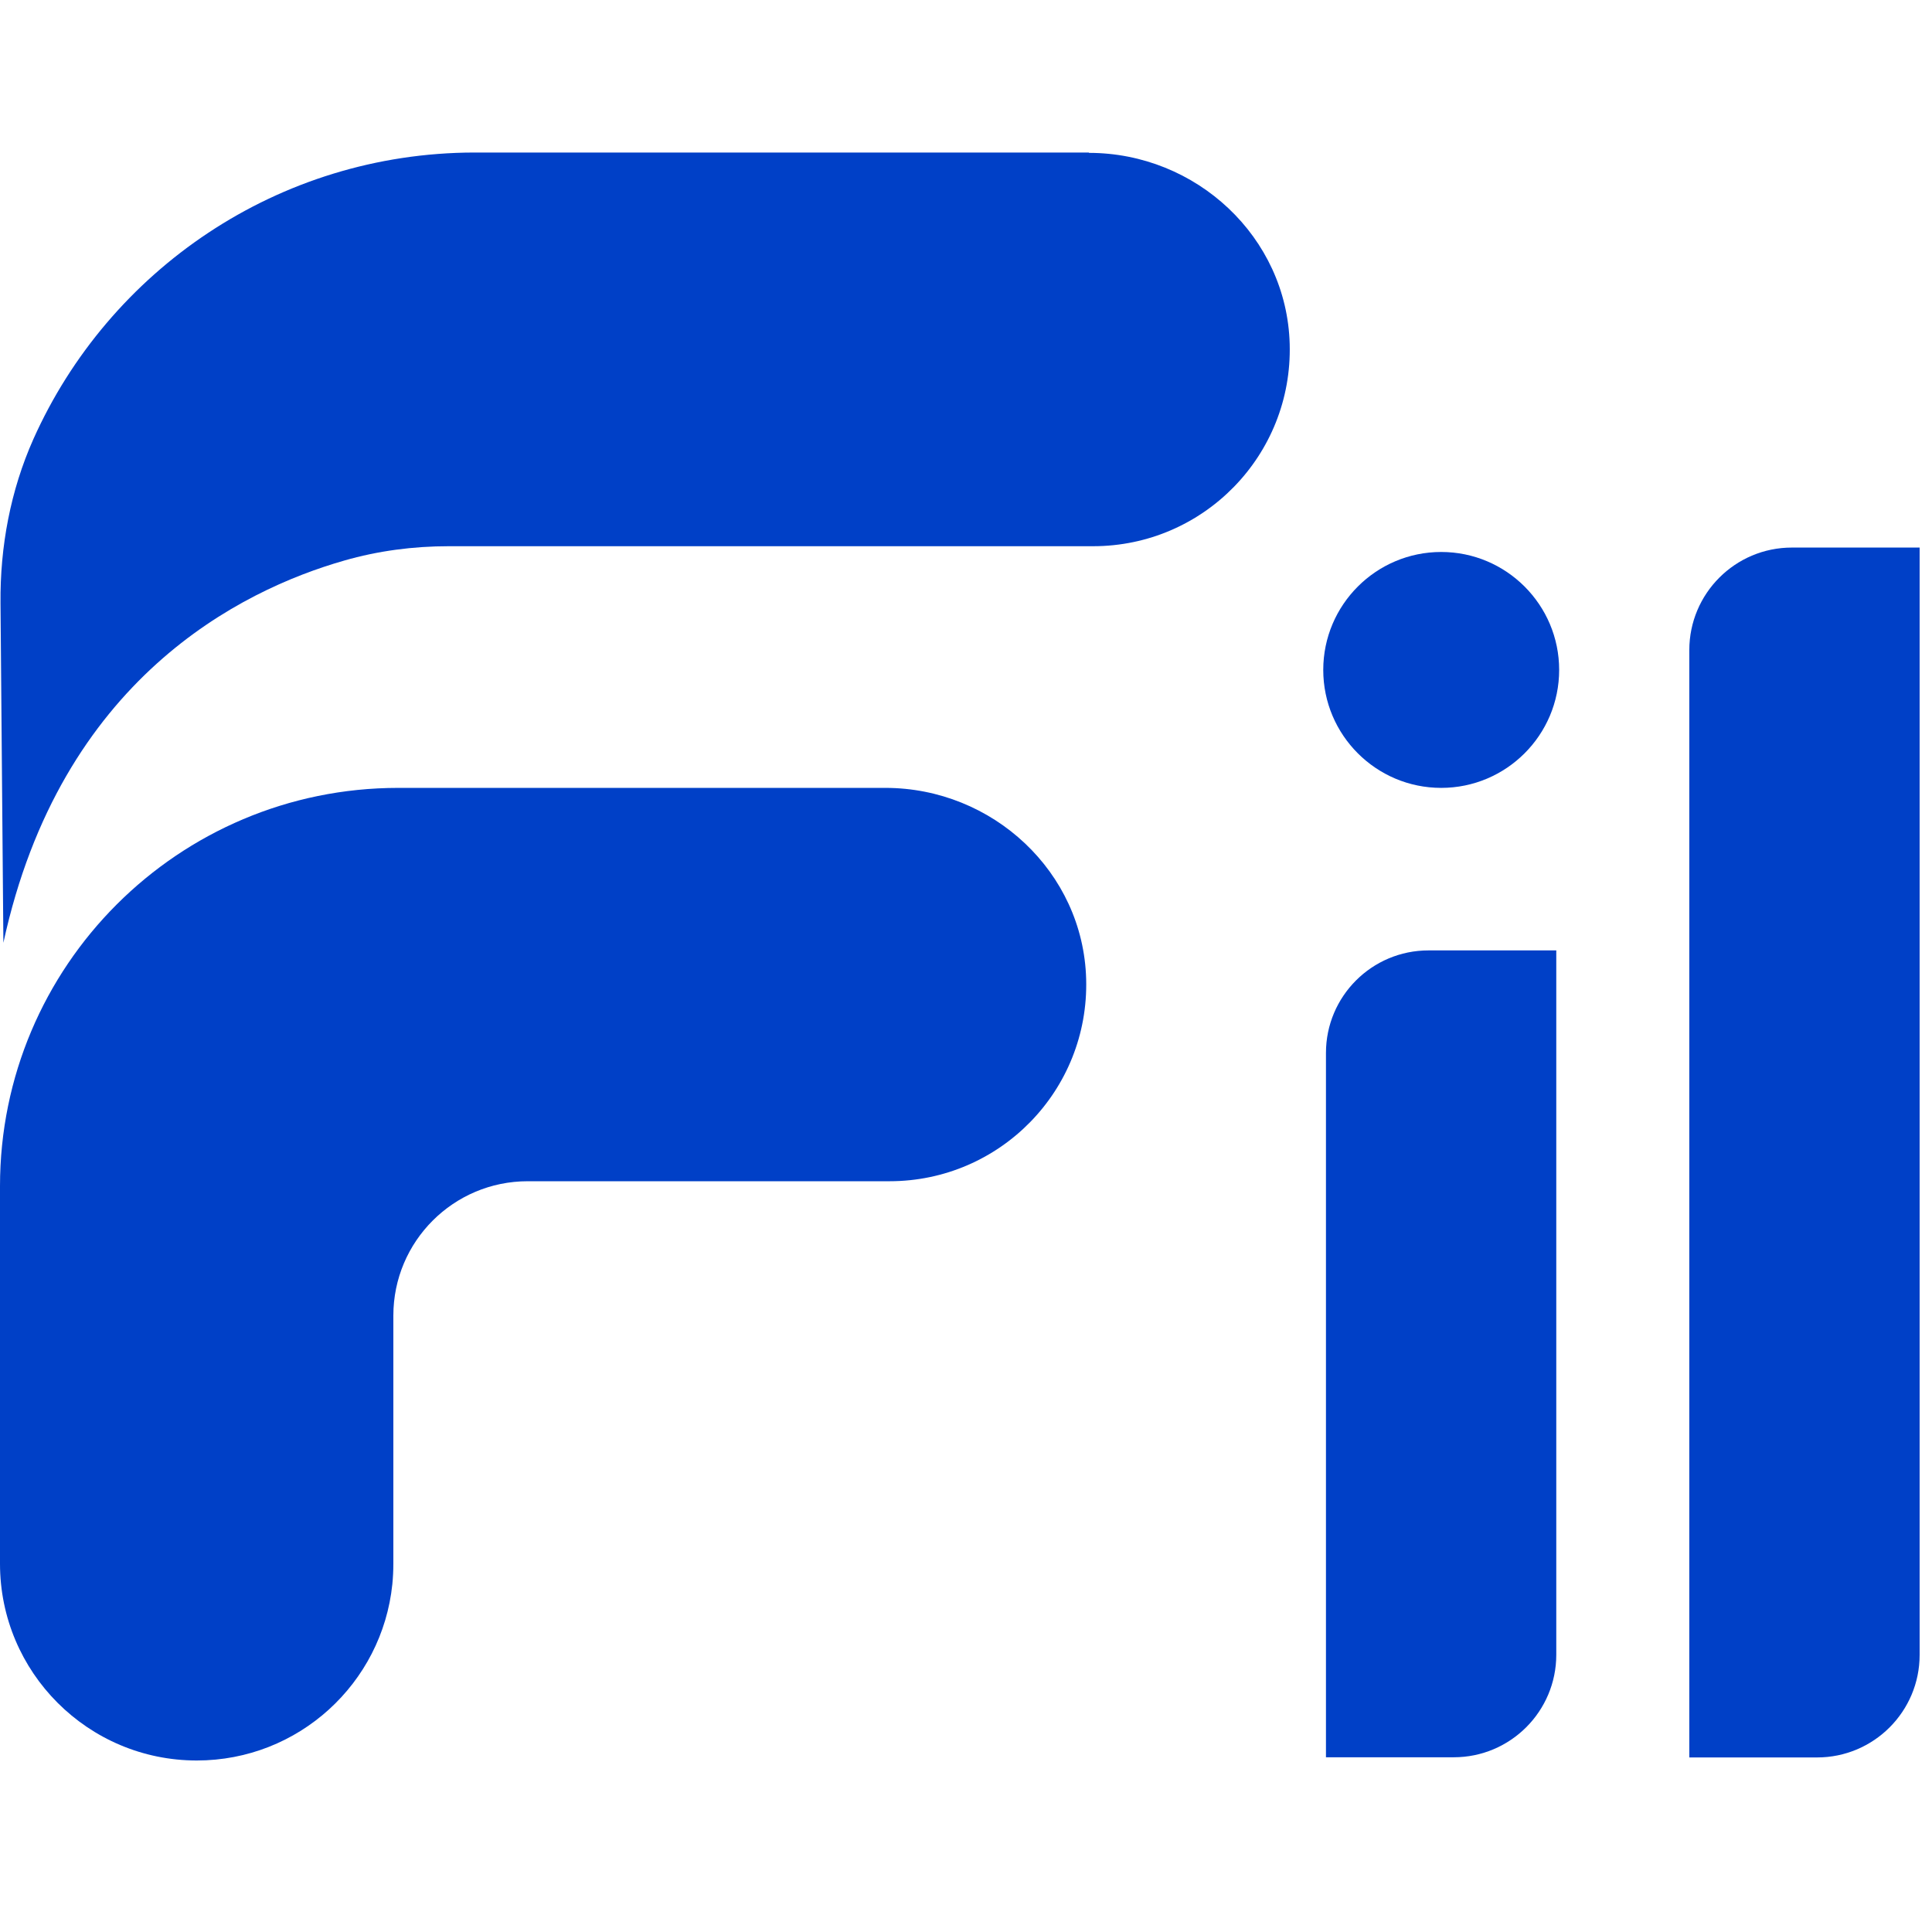
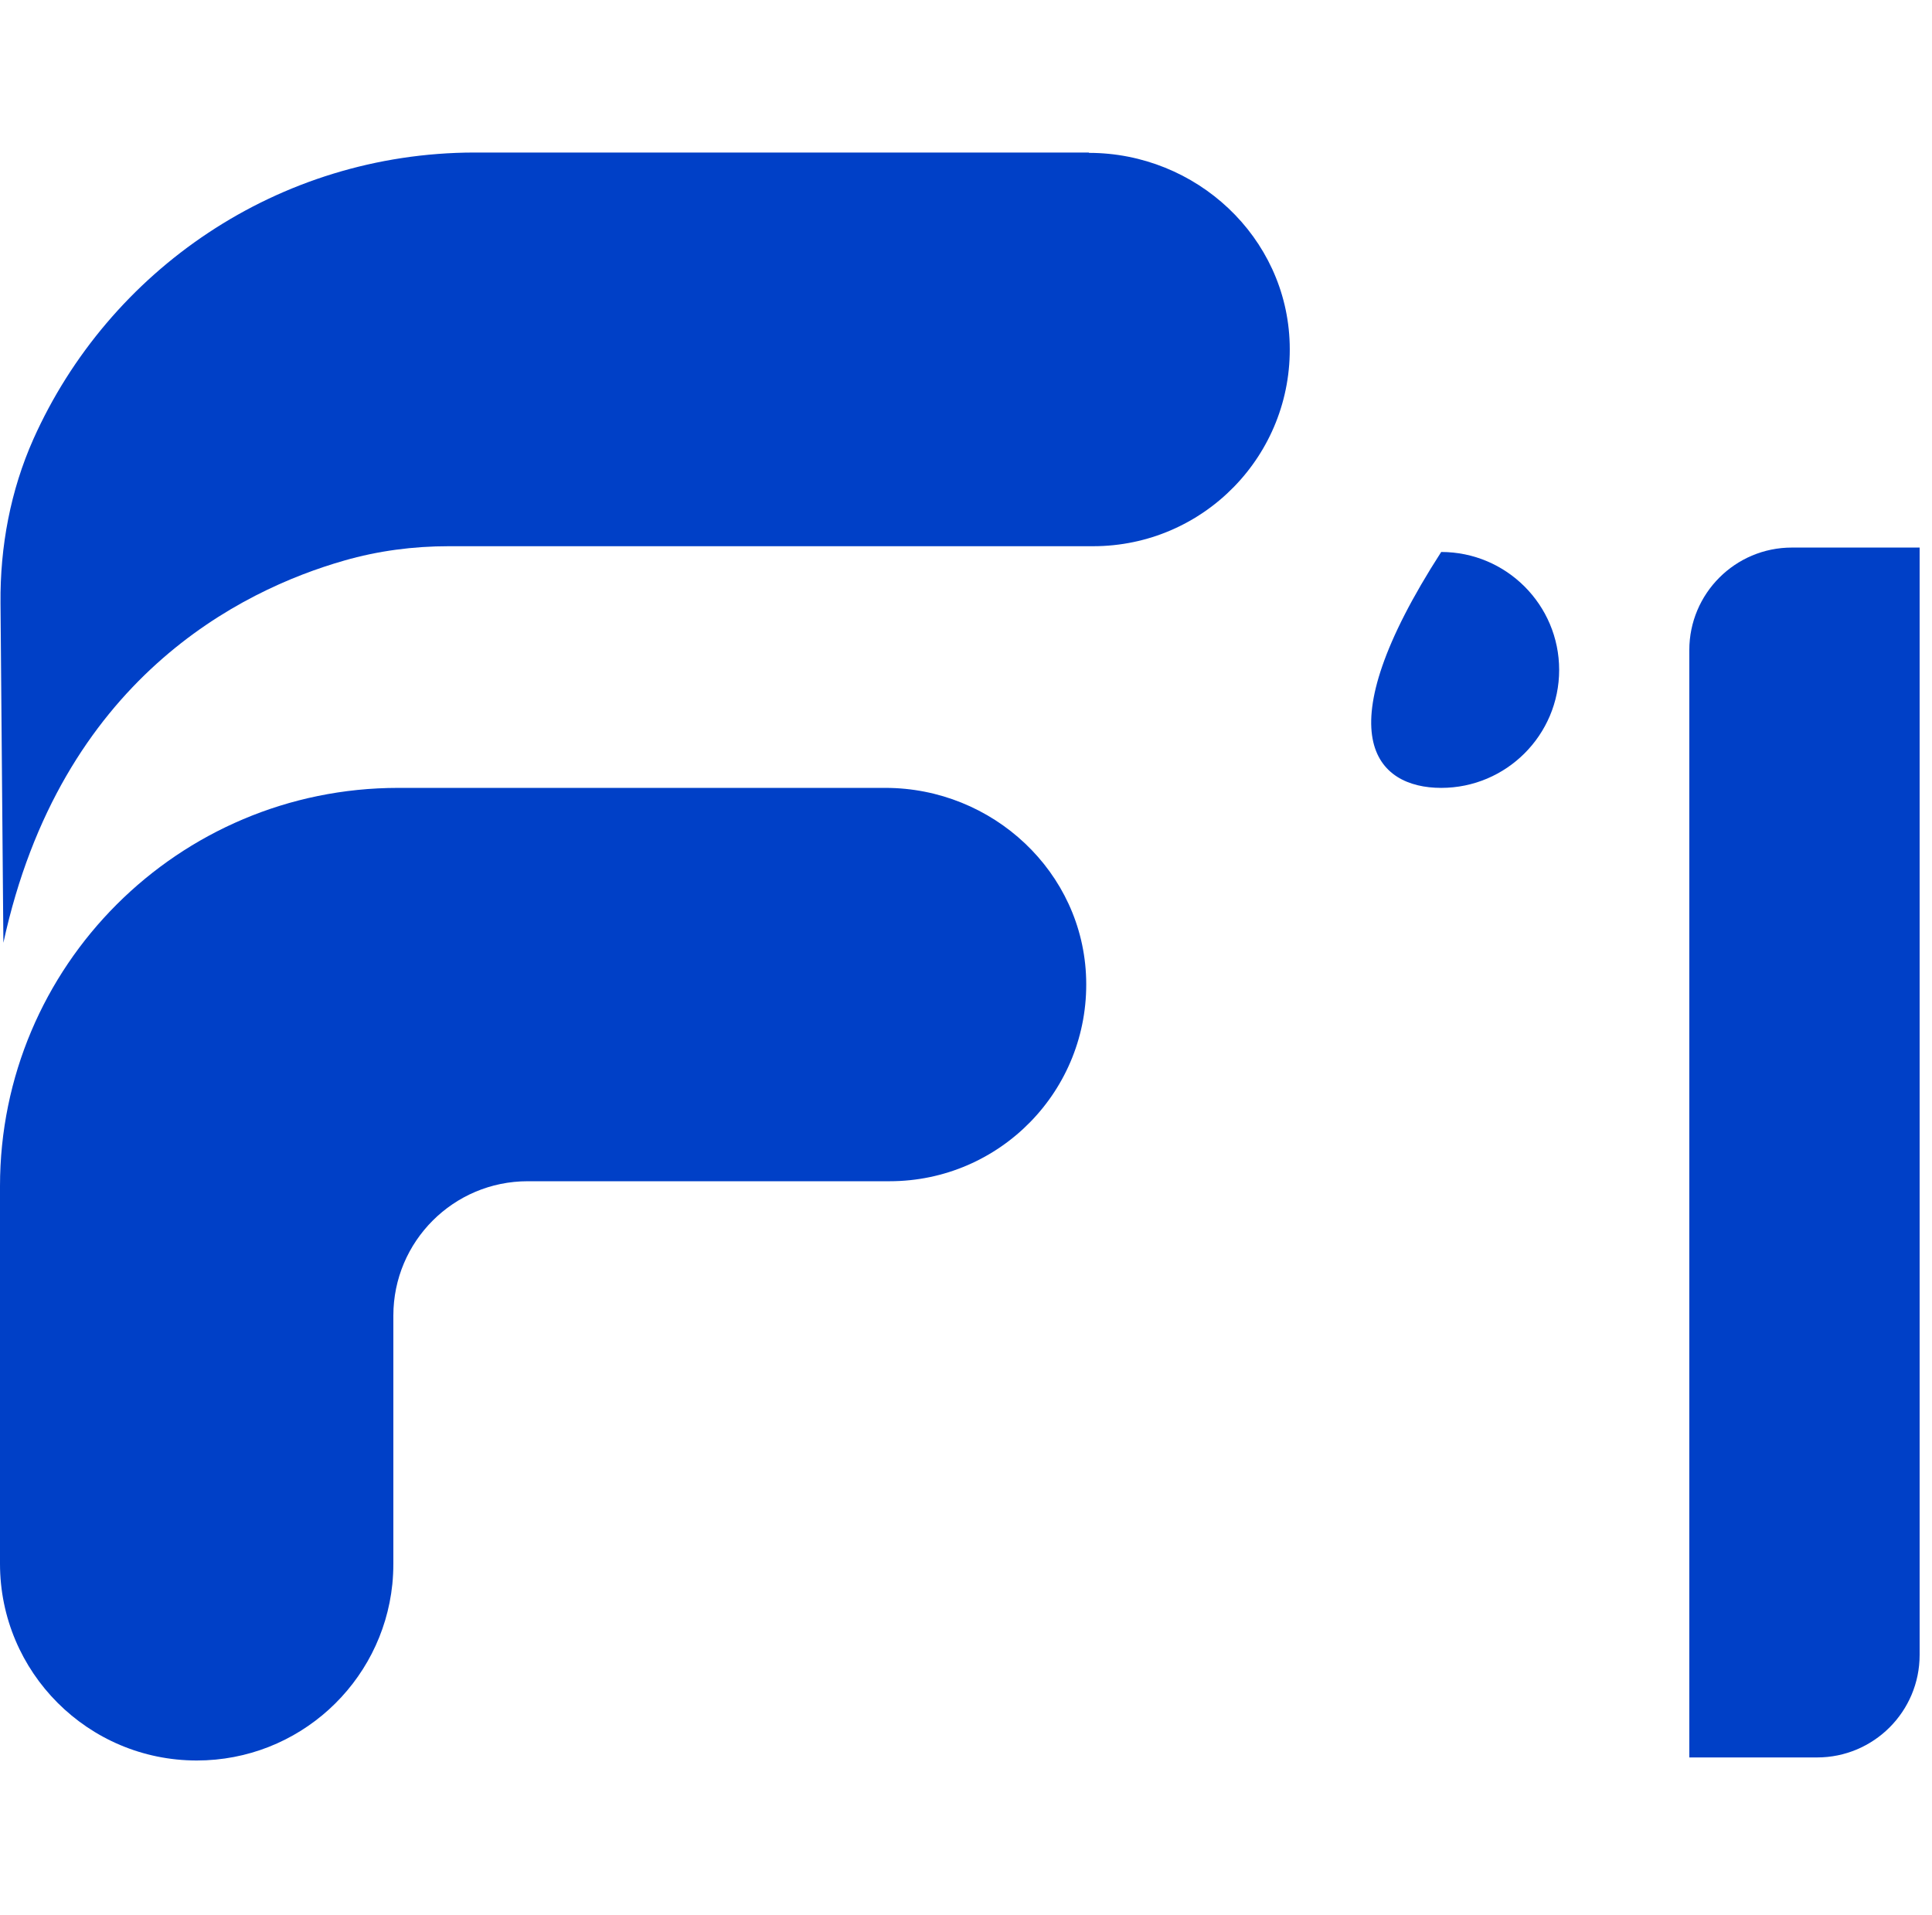
<svg xmlns="http://www.w3.org/2000/svg" width="114" height="113" viewBox="0 0 114 113" fill="none">
  <path d="M52.26 46.49H23.5C10.52 46.49 0 57.01 0 69.99V92.27C0 98.68 5.2 103.88 11.61 103.88C17.61 103.88 22.55 99.33 23.15 93.48C23.19 93.08 23.21 92.68 23.21 92.27V77.63C23.21 73.25 26.76 69.7 31.14 69.7H52.49C59.01 69.7 64.27 64.33 64.09 57.77C63.92 51.45 58.57 46.49 52.24 46.49" fill="#0040C7" />
  <path d="M64.25 9H27.95C27.95 9 27.98 9 27.99 9C16.39 9.02 6.42 15.96 1.97 25.91C0.62 28.94 9.02155e-05 32.25 0.03 35.58L0.2 55.63C3.58 40.06 14.22 34.82 20.3 33.08C22.31 32.5 24.39 32.23 26.48 32.23H64.5C71.02 32.23 76.28 26.86 76.1 20.3C75.93 13.98 70.58 9.02 64.25 9.02" fill="#0040C7" />
-   <path d="M78.24 62.13V103.69H85.78C89.12 103.69 91.83 100.98 91.83 97.64V56.08H84.29C80.95 56.08 78.24 58.79 78.24 62.13Z" fill="#0040C7" />
  <path d="M99.68 38.36V103.7H107.22C110.56 103.7 113.27 100.99 113.27 97.65V32.31H105.73C102.39 32.31 99.68 35.02 99.68 38.36Z" fill="#0040C7" />
-   <path d="M85.04 32.57C81.2 32.57 78.08 35.69 78.08 39.53C78.08 43.37 81.2 46.49 85.04 46.49C88.88 46.49 92 43.37 92 39.53C92 35.69 88.88 32.57 85.04 32.57Z" fill="#0040C7" />
+   <path d="M85.04 32.57C78.08 43.37 81.2 46.49 85.04 46.49C88.88 46.49 92 43.37 92 39.53C92 35.69 88.88 32.57 85.04 32.57Z" fill="#0040C7" />
</svg>